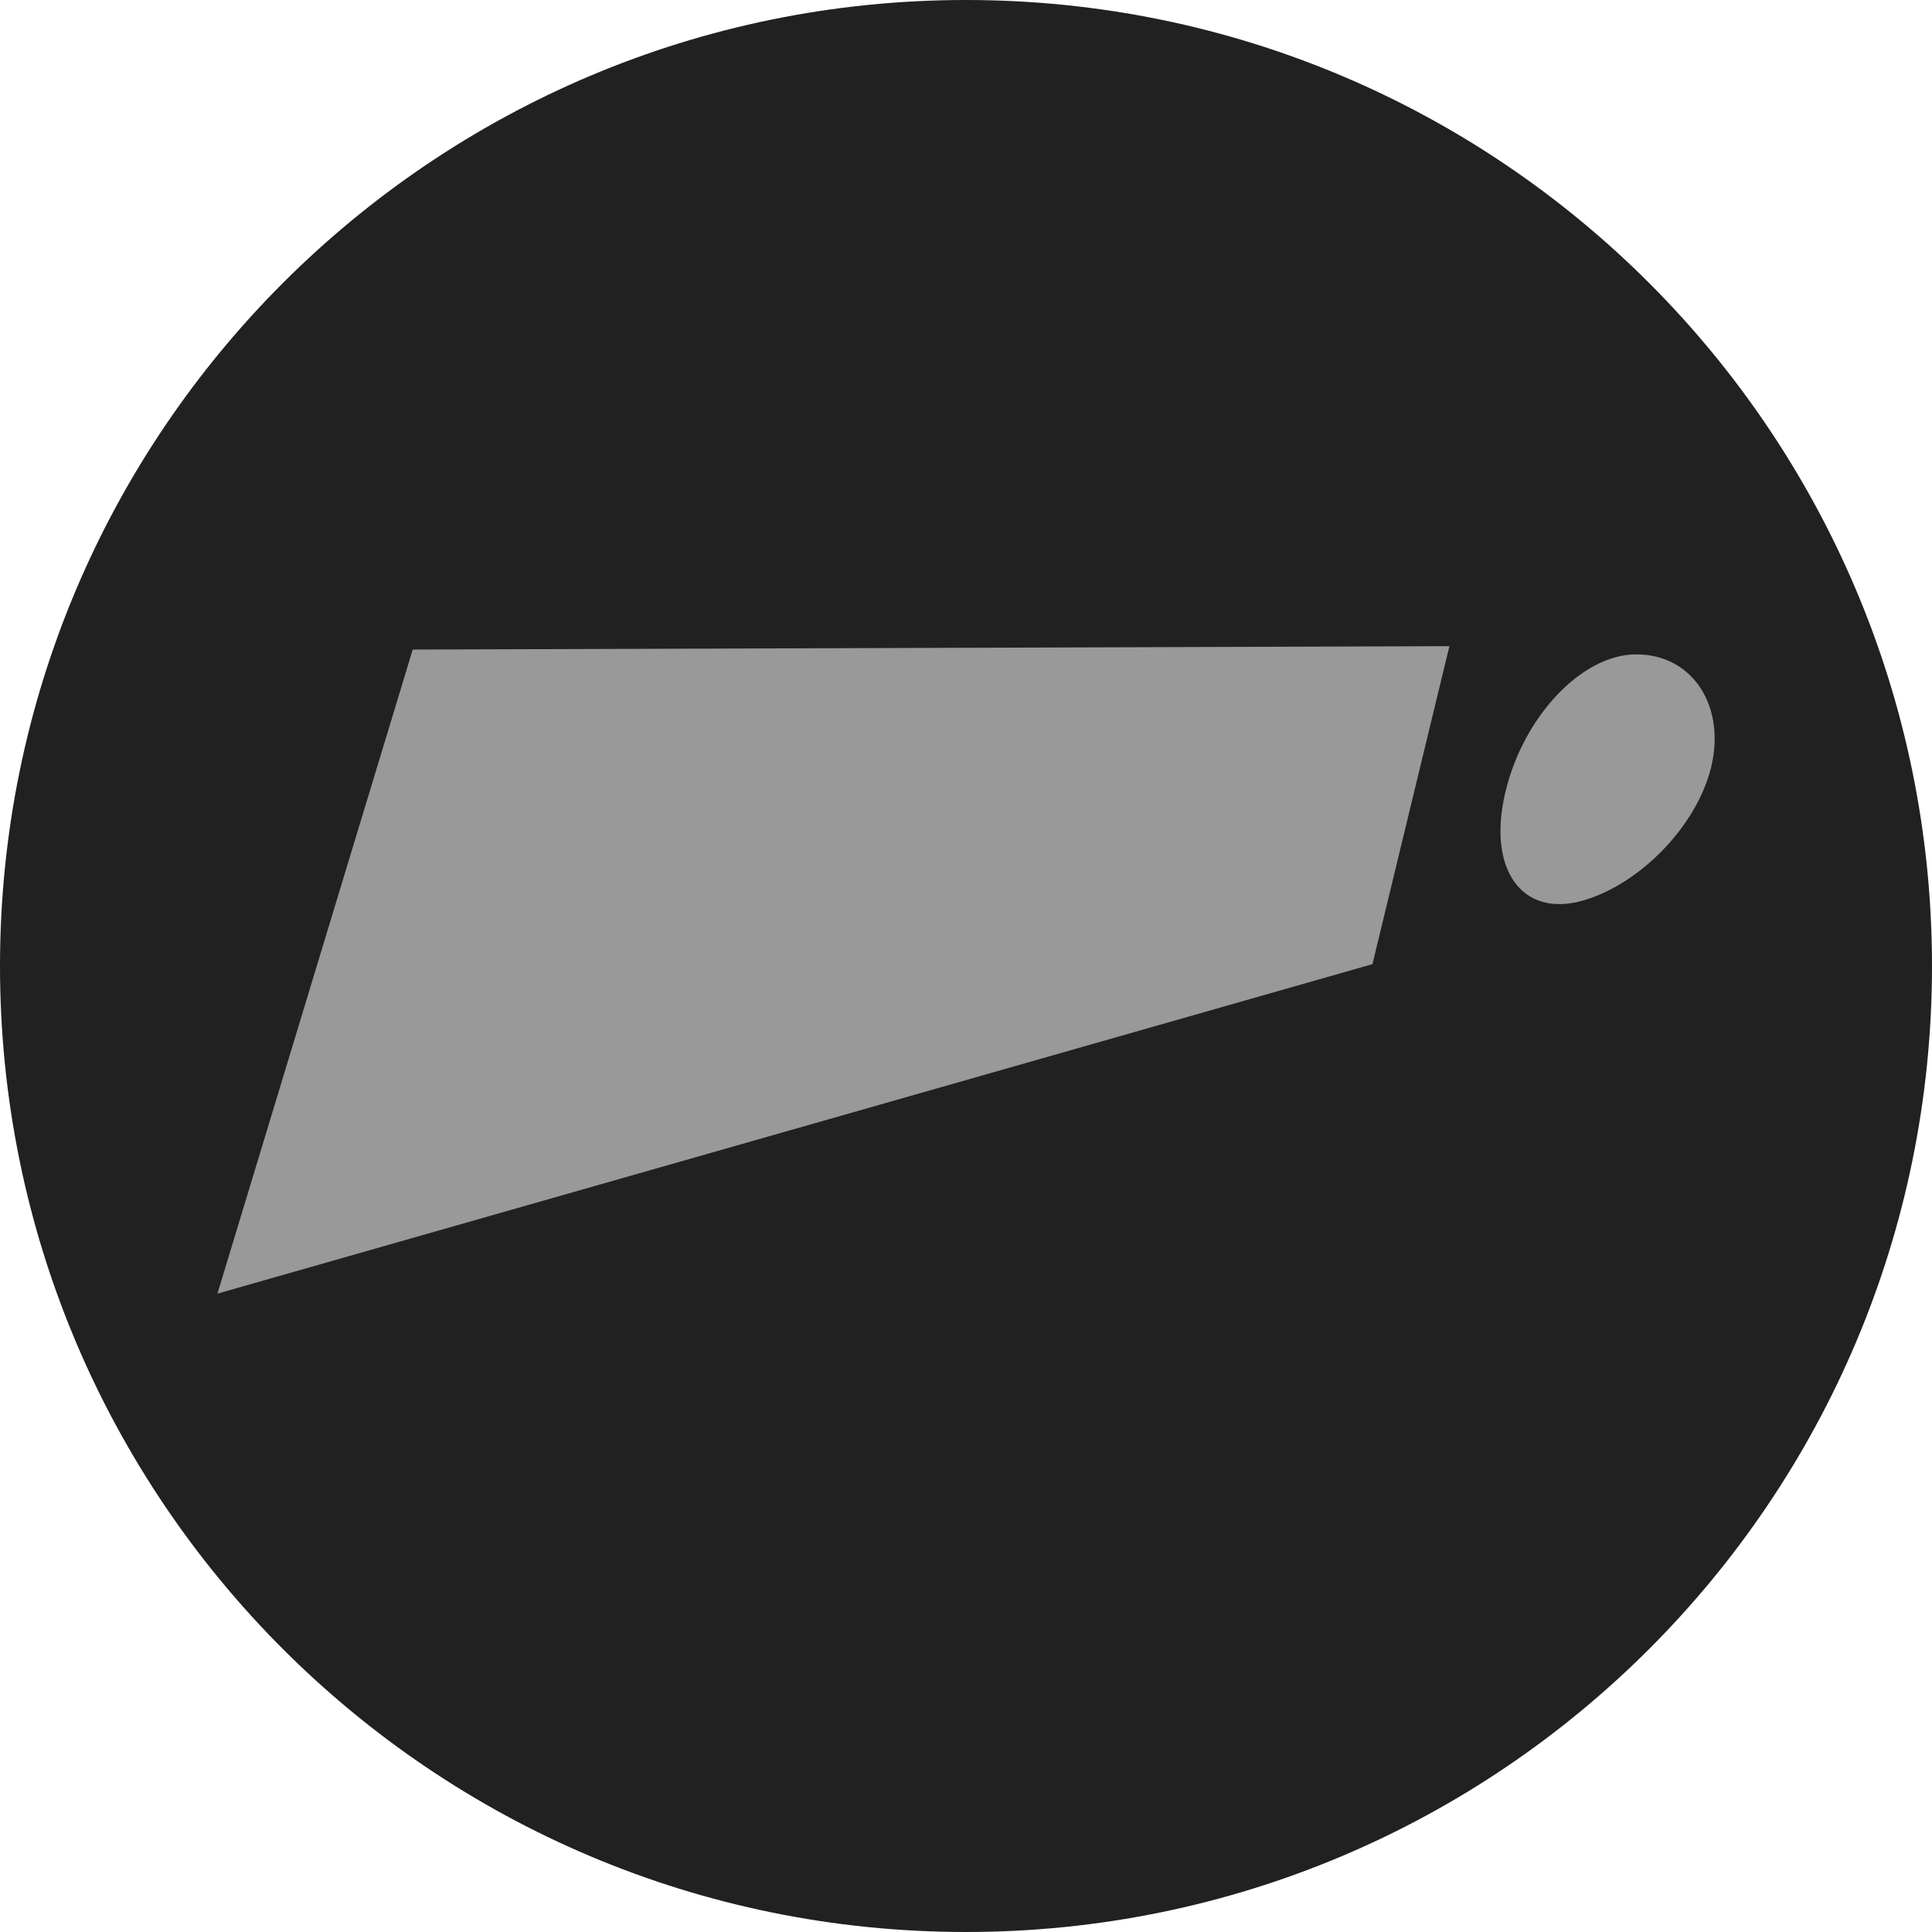
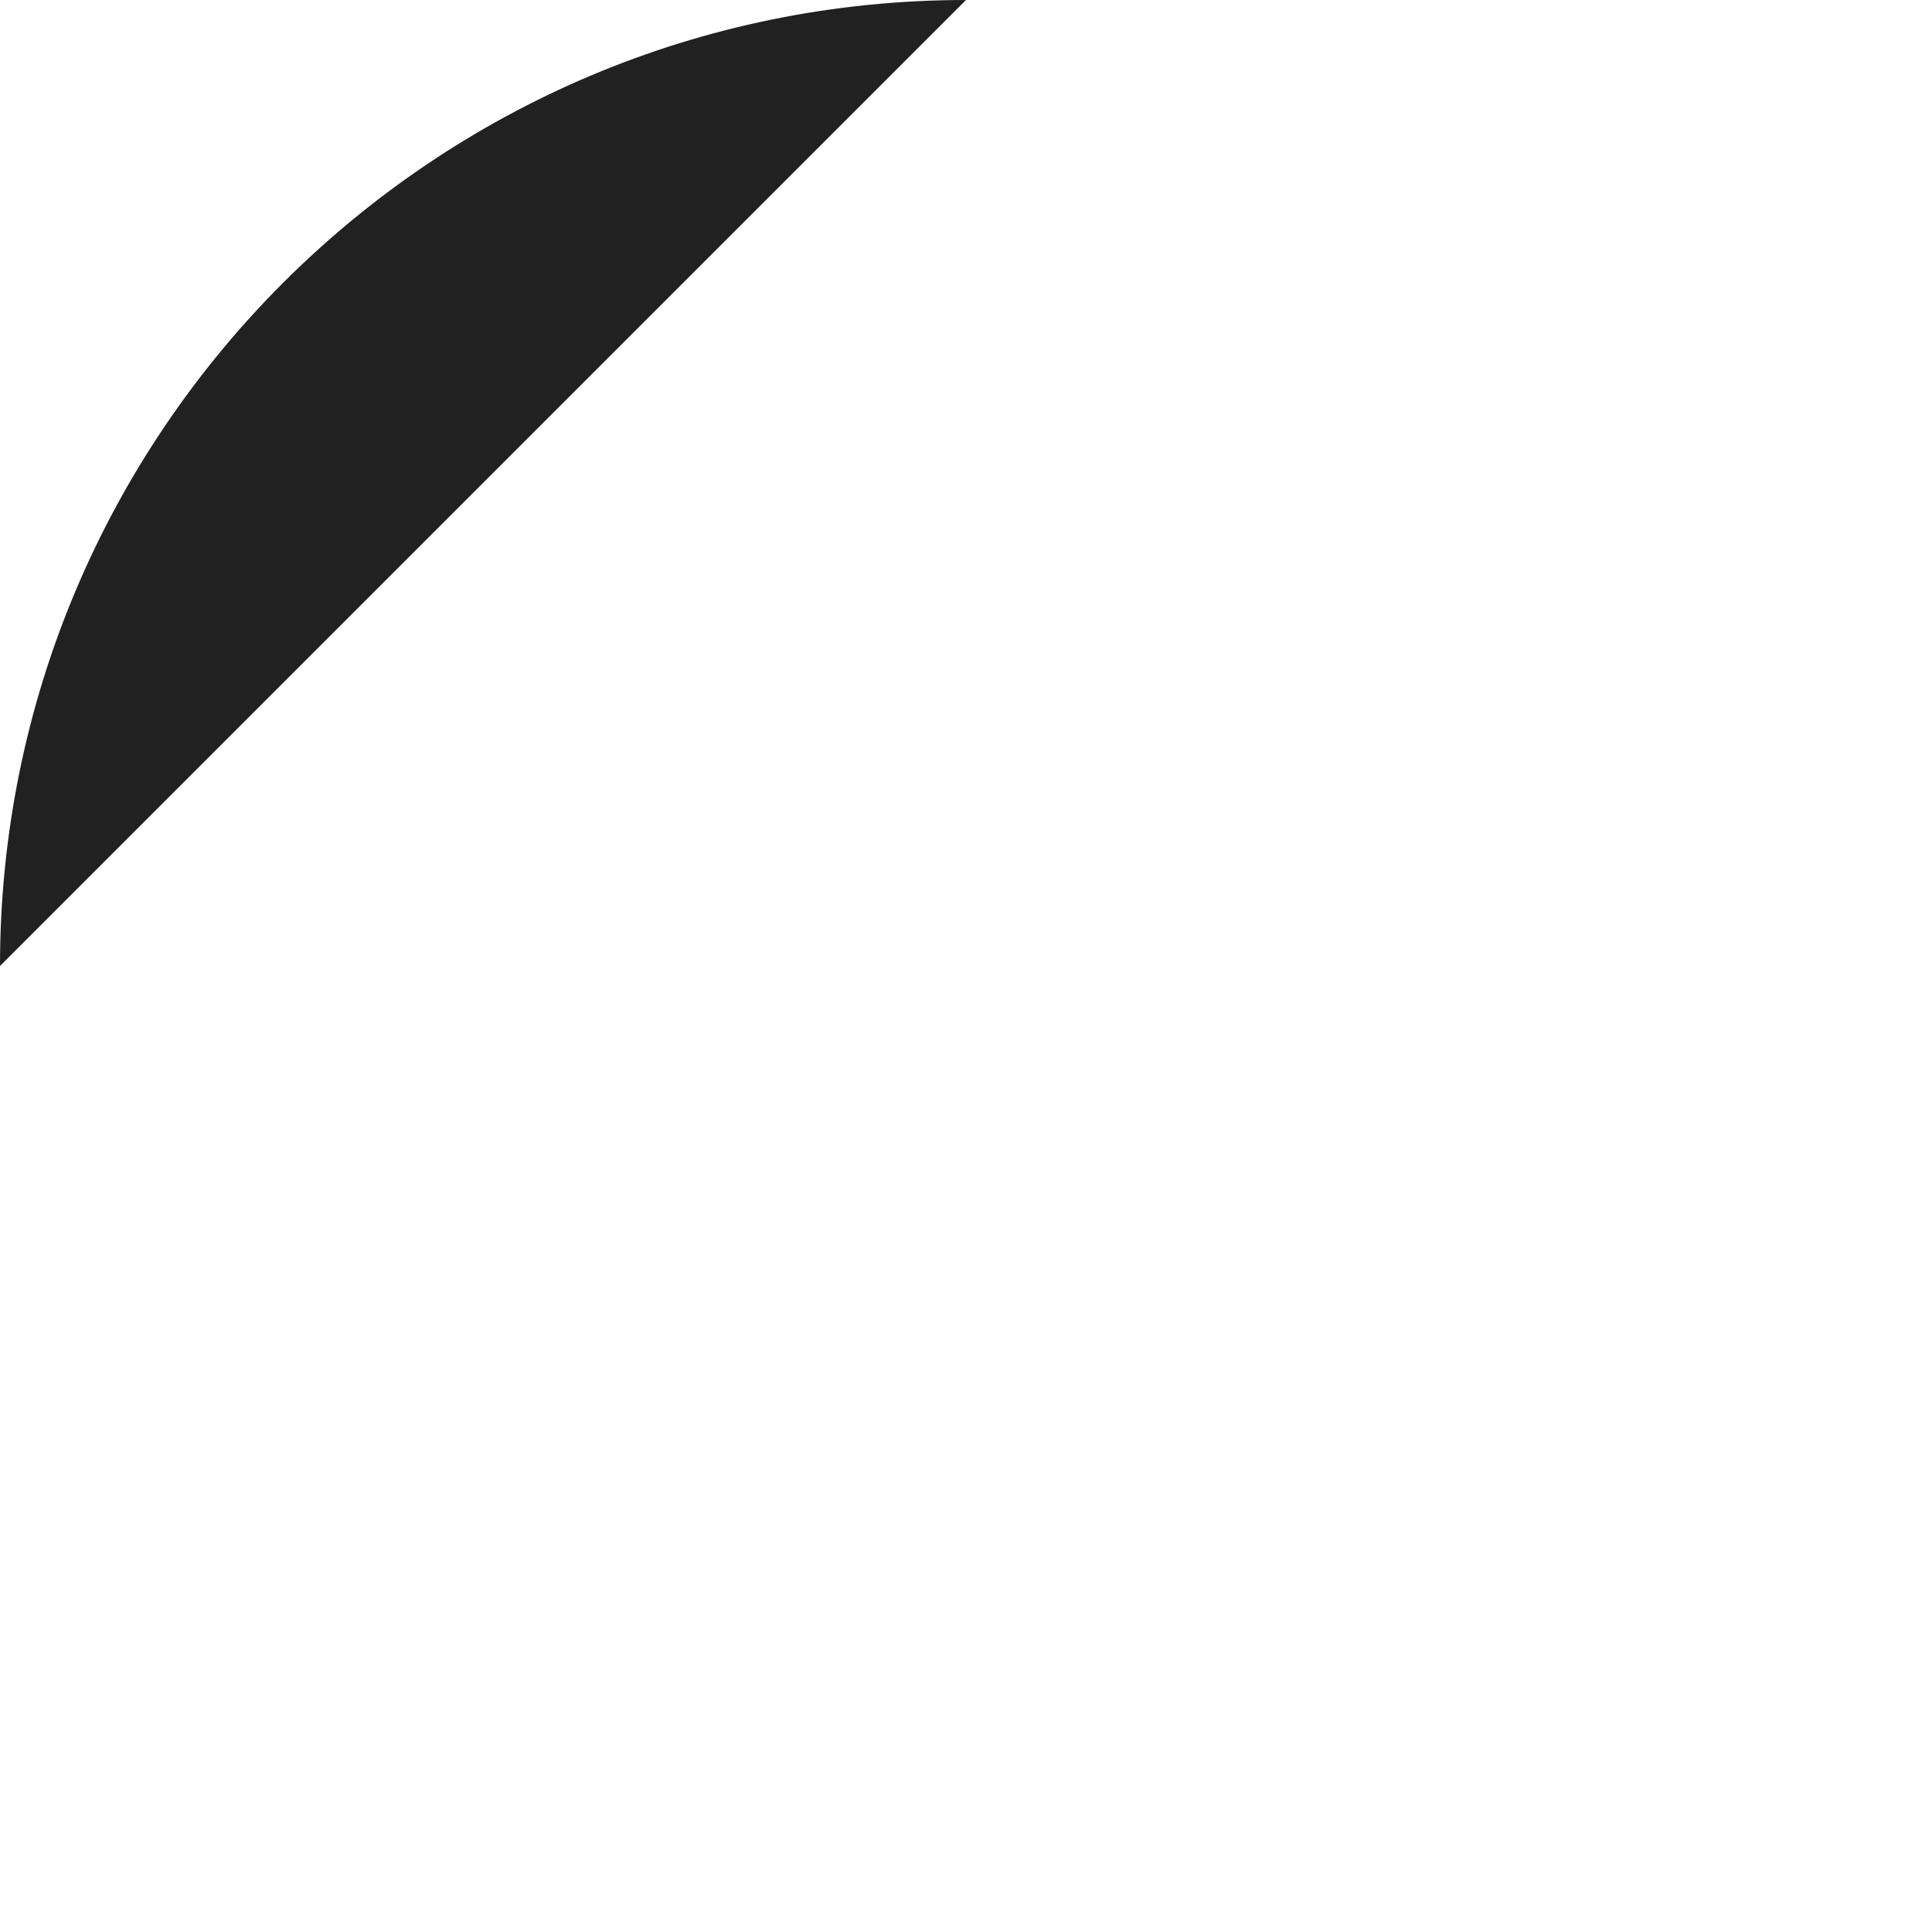
<svg xmlns="http://www.w3.org/2000/svg" width="24" height="24" fill="#000000">
-   <path fill="#212121" d="M0 12C0 5.373 5.373 0 12 0c6.628 0 12 5.373 12 12 0 6.628-5.372 12-12 12-6.627 0-12-5.372-12-12Z" />
-   <path fill="#999999" fill-rule="evenodd" d="m2.701 16.07 2.426-8.001 12.878-.042-.956 3.95L2.701 16.07Zm16.955-4.881c.748-.211 1.471-.986 1.616-1.73.145-.745-.285-1.34-.96-1.33-.674.01-1.398.784-1.616 1.73-.218.945.212 1.54.96 1.33Z" clip-rule="evenodd" />
+   <path fill="#212121" d="M0 12C0 5.373 5.373 0 12 0Z" />
</svg>